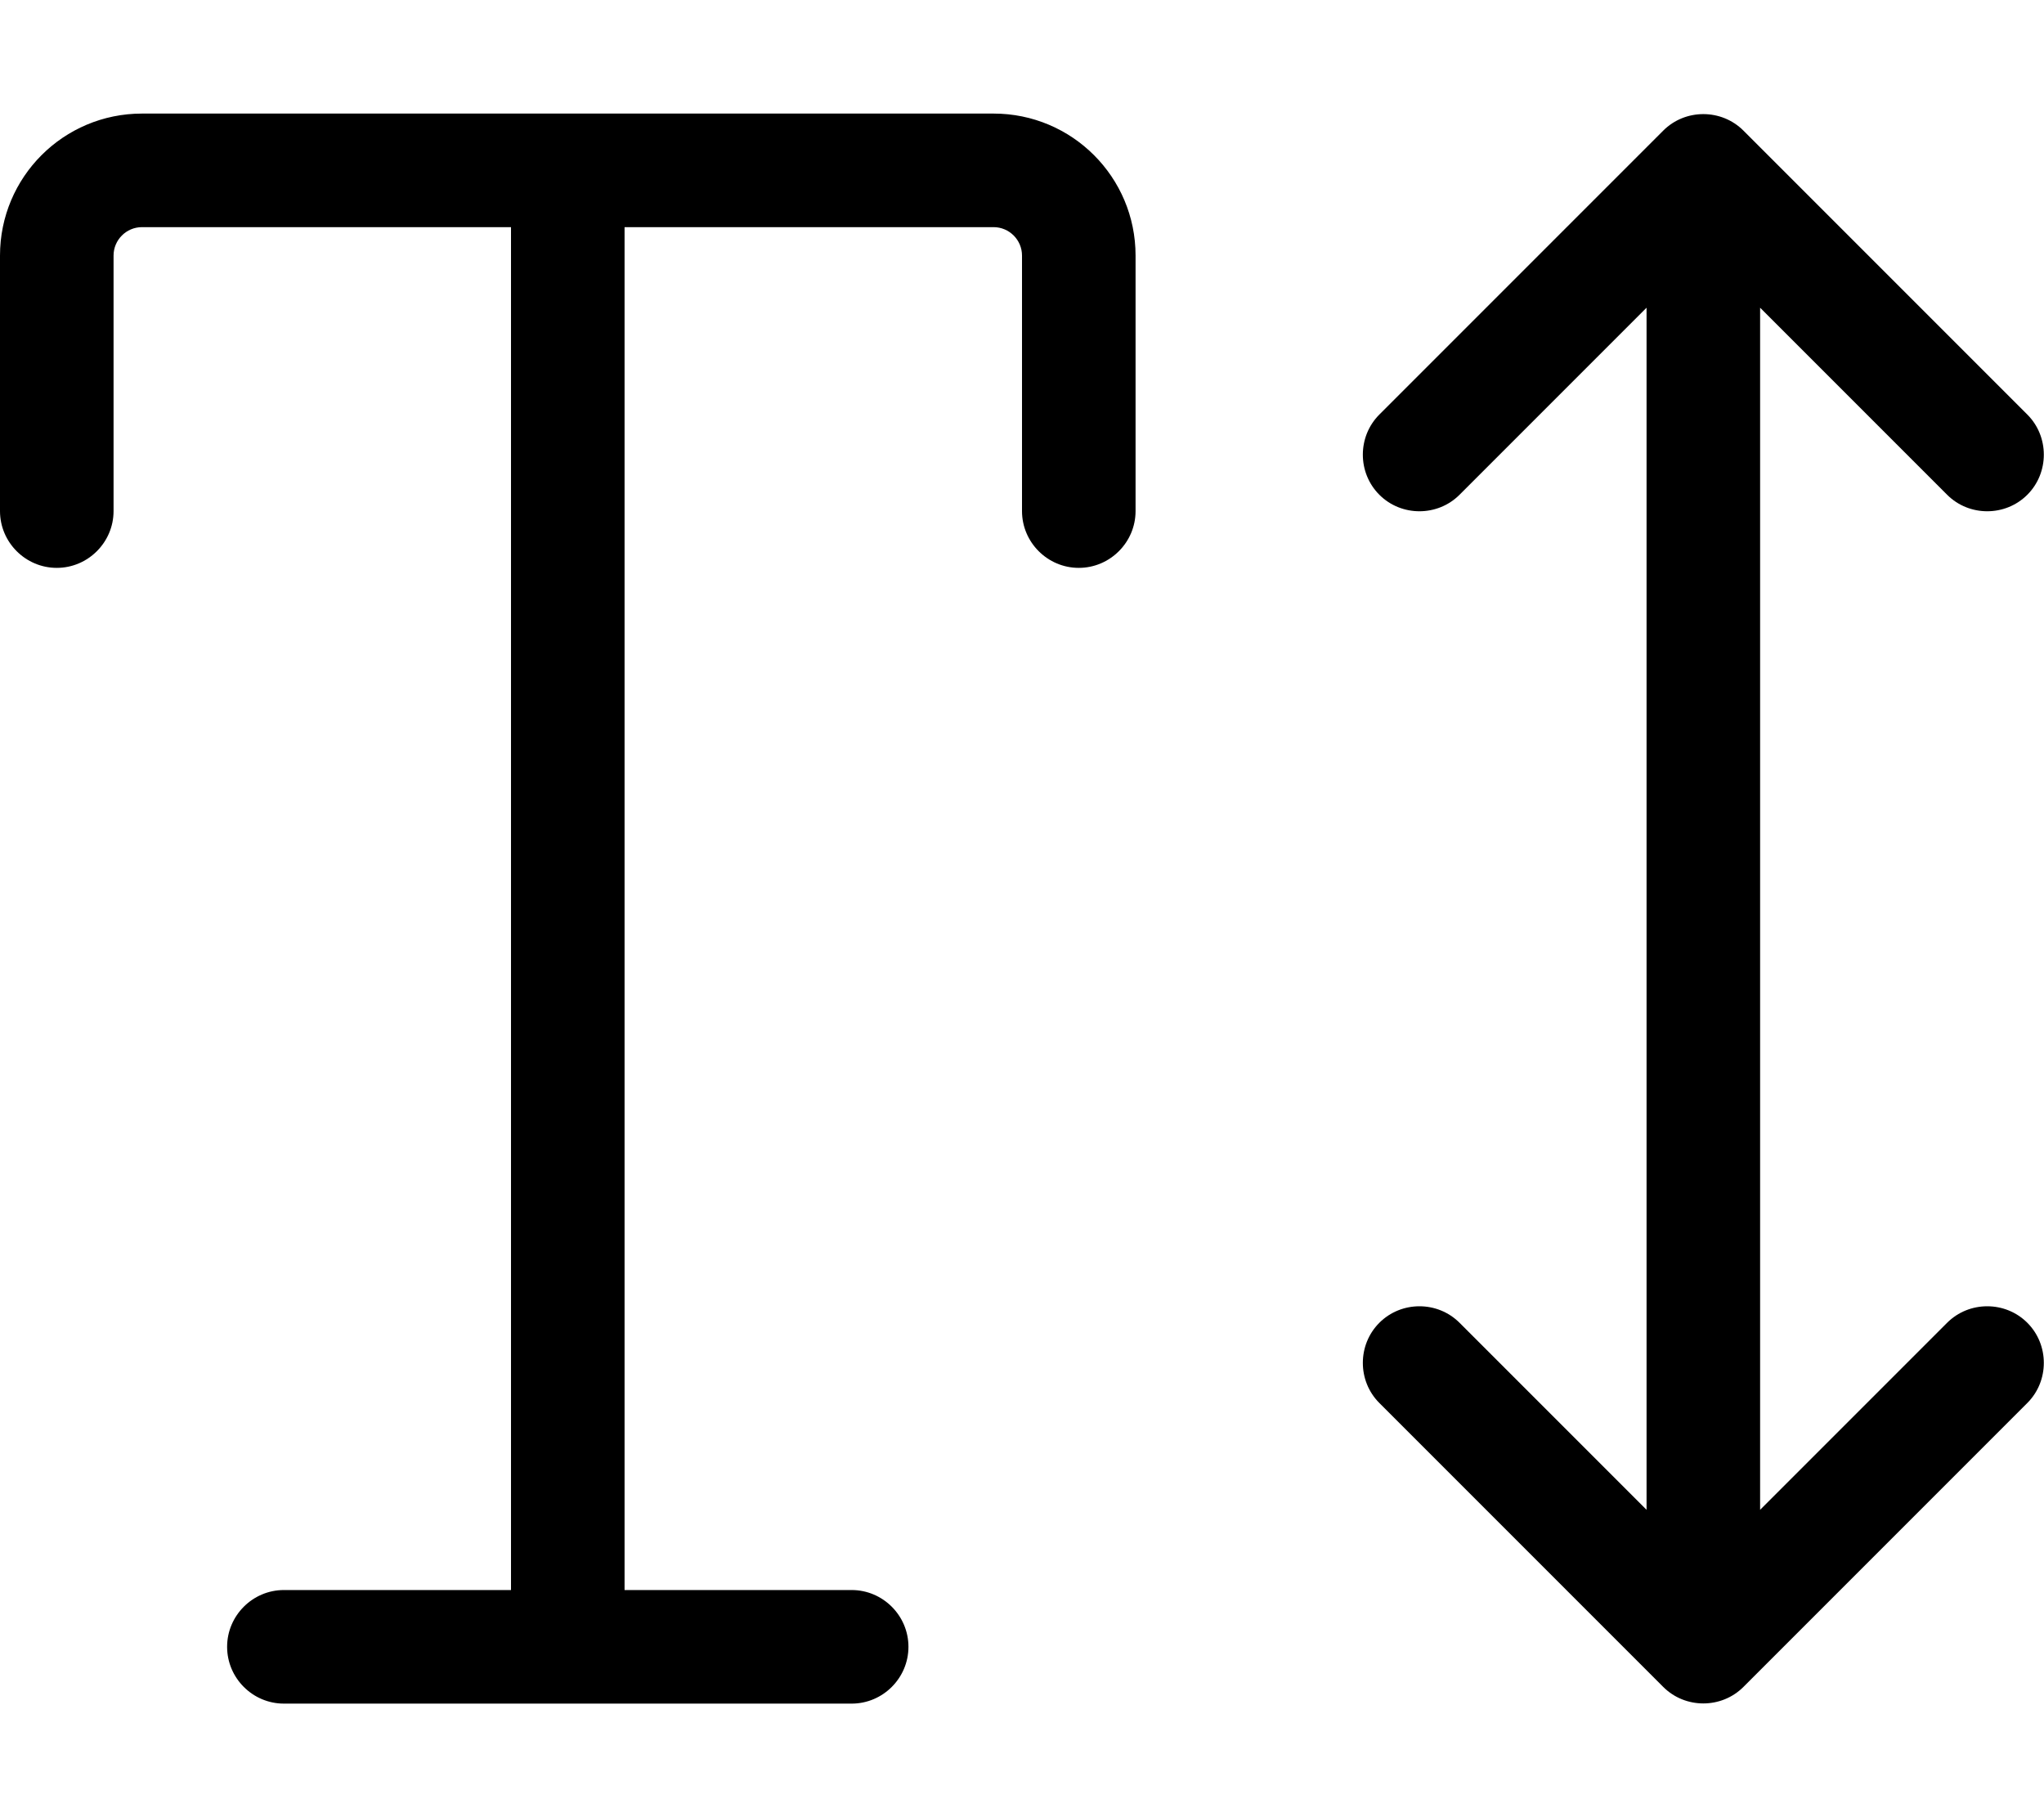
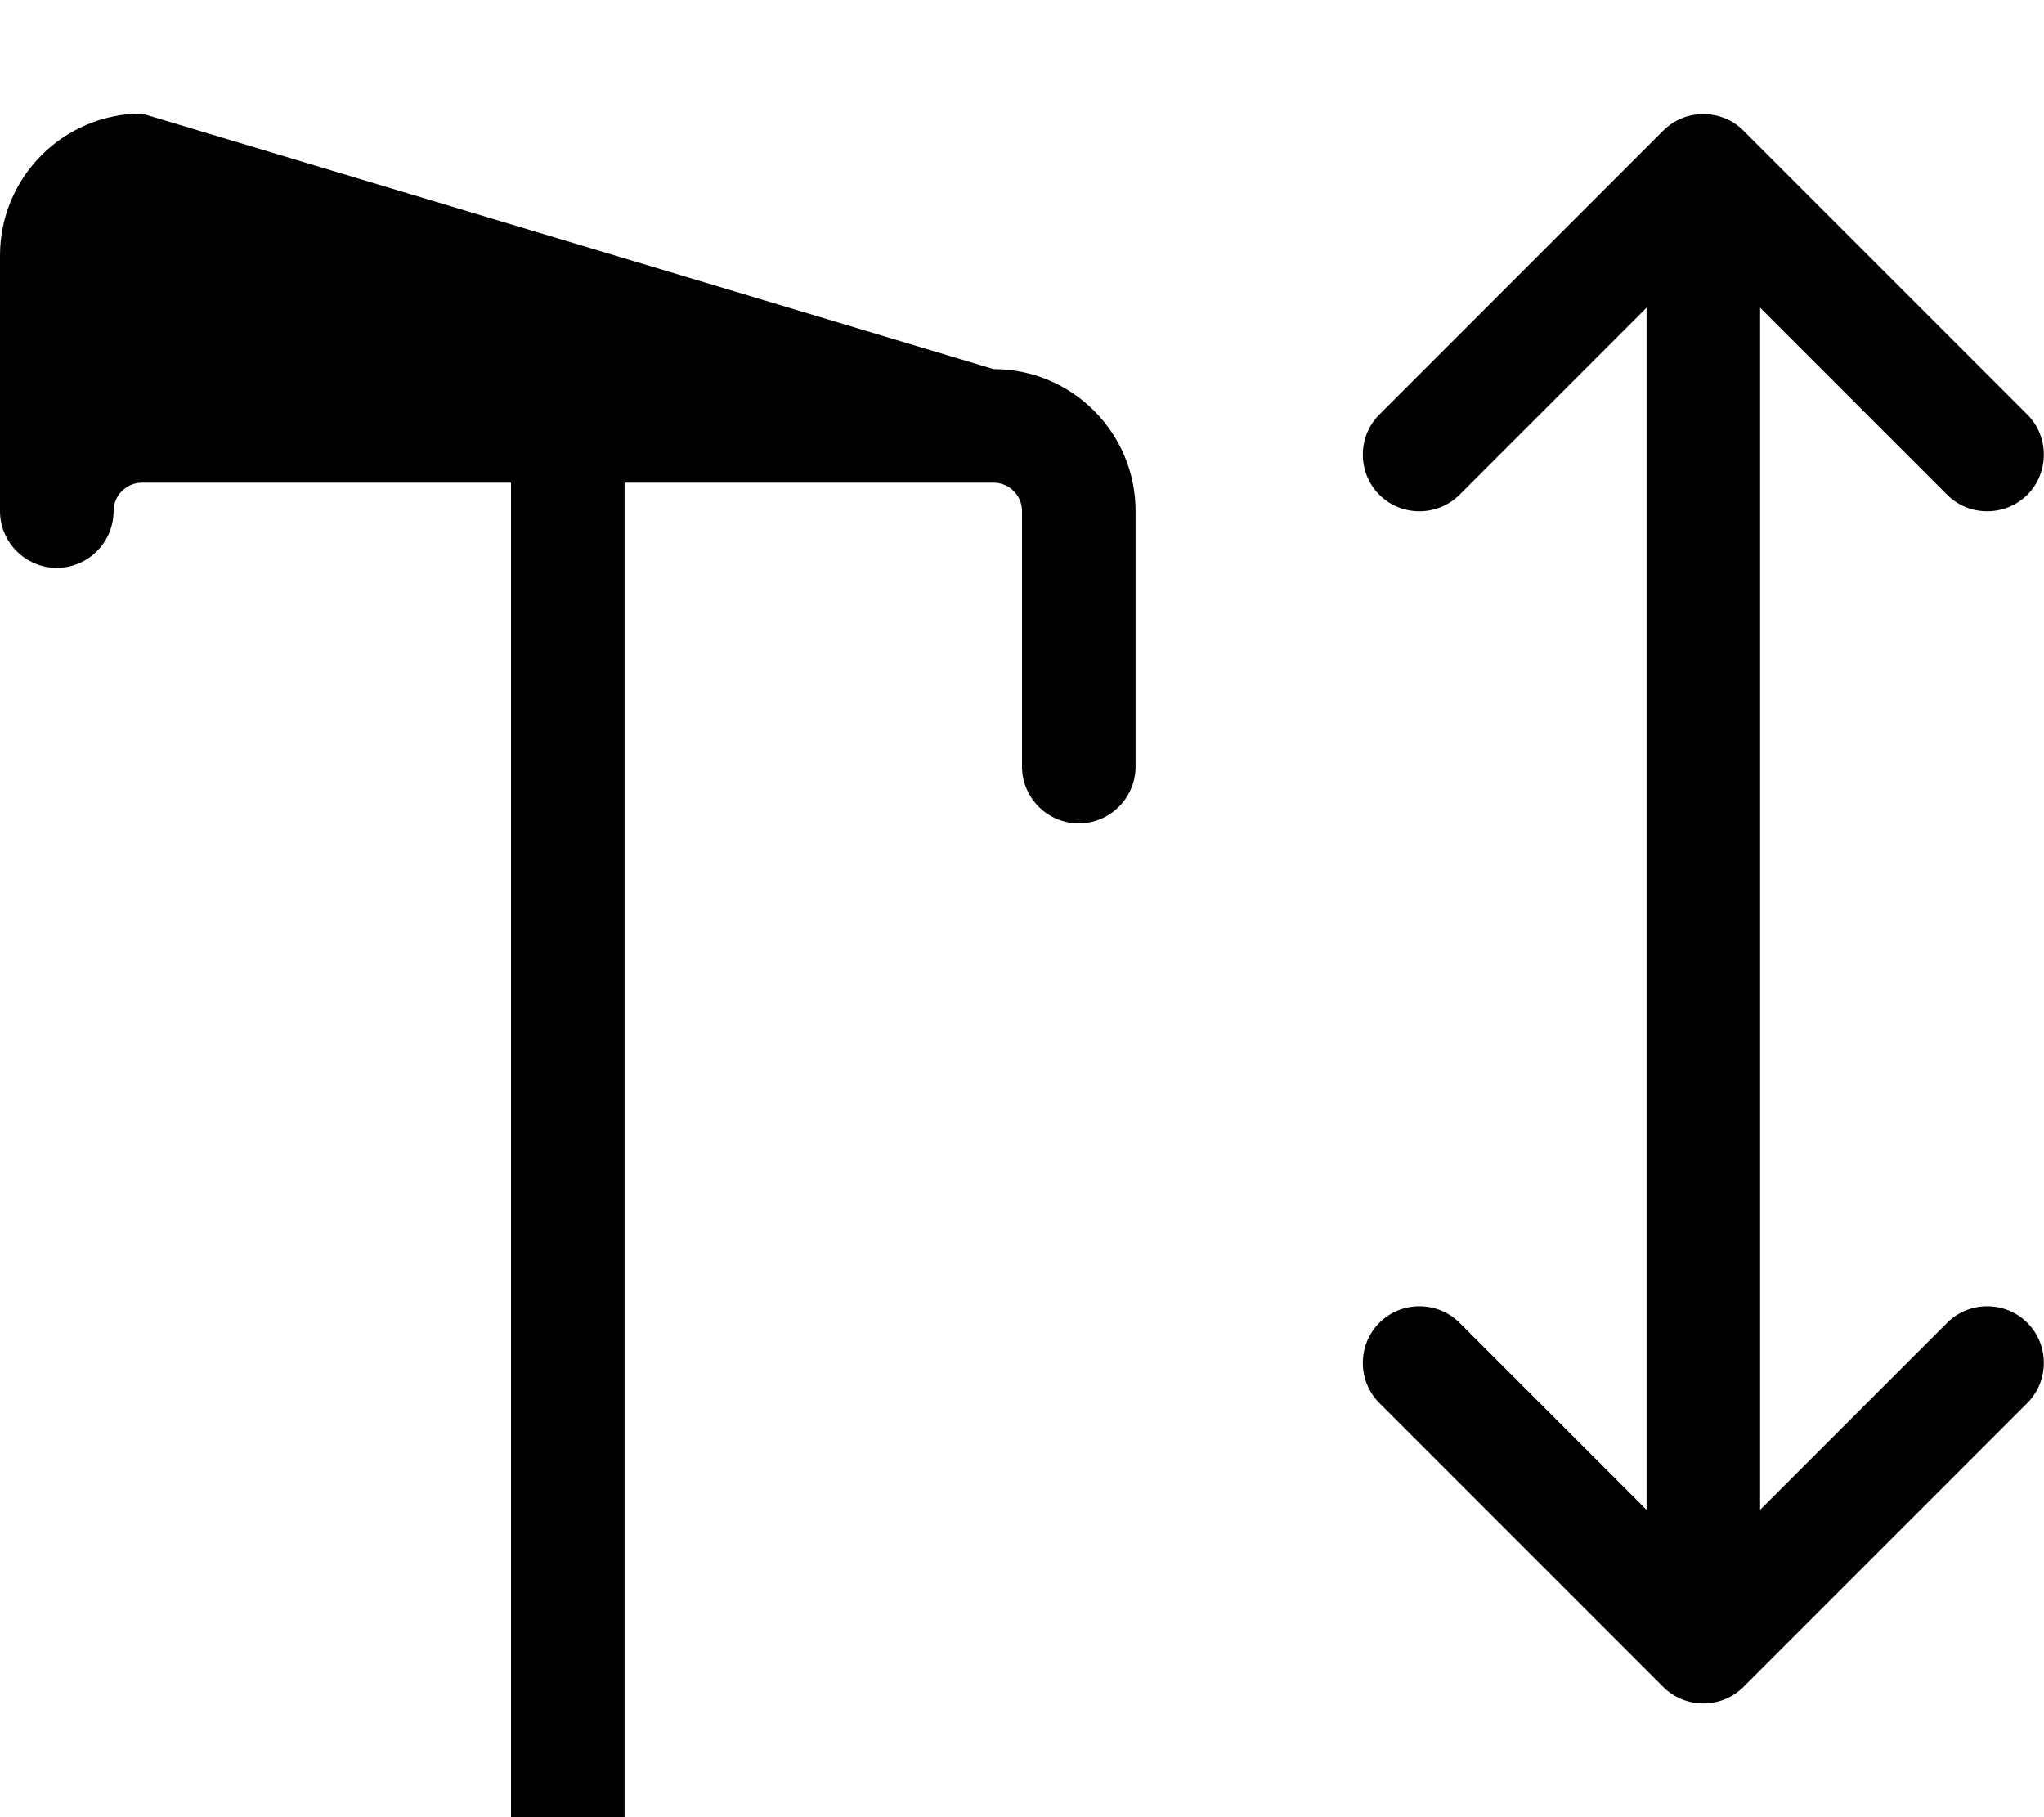
<svg xmlns="http://www.w3.org/2000/svg" viewBox="0 0 576 512">
-   <path fill="currentColor" d="M411.3 372.7c-6.2-6.2-16.4-6.2-22.6 0s-6.2 16.4 0 22.6l80 80c6.2 6.2 16.4 6.2 22.6 0l80-80c6.2-6.2 6.2-16.4 0-22.6s-16.4-6.2-22.6 0l-52.7 52.7 0-338.7 52.7 52.7c6.2 6.2 16.4 6.2 22.6 0s6.2-16.4 0-22.6l-80-80c-6.2-6.2-16.4-6.2-22.6 0l-80 80c-6.2 6.2-6.2 16.4 0 22.6s16.4 6.2 22.6 0l52.7-52.7 0 338.7-52.7-52.7zM40 32C17.9 32 0 49.9 0 72l0 72c0 8.8 7.2 16 16 16s16-7.2 16-16l0-72c0-4.4 3.6-8 8-8l104 0 0 384-64 0c-8.8 0-16 7.2-16 16s7.2 16 16 16l160 0c8.8 0 16-7.2 16-16s-7.2-16-16-16l-64 0 0-384 104 0c4.4 0 8 3.6 8 8l0 72c0 8.8 7.2 16 16 16s16-7.2 16-16l0-72c0-22.1-17.9-40-40-40L40 32z" />
+   <path fill="currentColor" d="M411.3 372.7c-6.2-6.2-16.4-6.2-22.6 0s-6.2 16.4 0 22.6l80 80c6.2 6.2 16.4 6.2 22.6 0l80-80c6.2-6.2 6.2-16.4 0-22.6s-16.4-6.2-22.6 0l-52.7 52.7 0-338.7 52.7 52.7c6.2 6.2 16.4 6.2 22.6 0s6.2-16.4 0-22.6l-80-80c-6.2-6.2-16.4-6.2-22.6 0l-80 80c-6.2 6.2-6.2 16.4 0 22.6s16.4 6.2 22.6 0l52.7-52.7 0 338.7-52.7-52.7zM40 32C17.9 32 0 49.9 0 72l0 72c0 8.8 7.2 16 16 16s16-7.2 16-16c0-4.4 3.6-8 8-8l104 0 0 384-64 0c-8.8 0-16 7.2-16 16s7.2 16 16 16l160 0c8.8 0 16-7.2 16-16s-7.2-16-16-16l-64 0 0-384 104 0c4.4 0 8 3.6 8 8l0 72c0 8.8 7.2 16 16 16s16-7.2 16-16l0-72c0-22.1-17.9-40-40-40L40 32z" />
</svg>